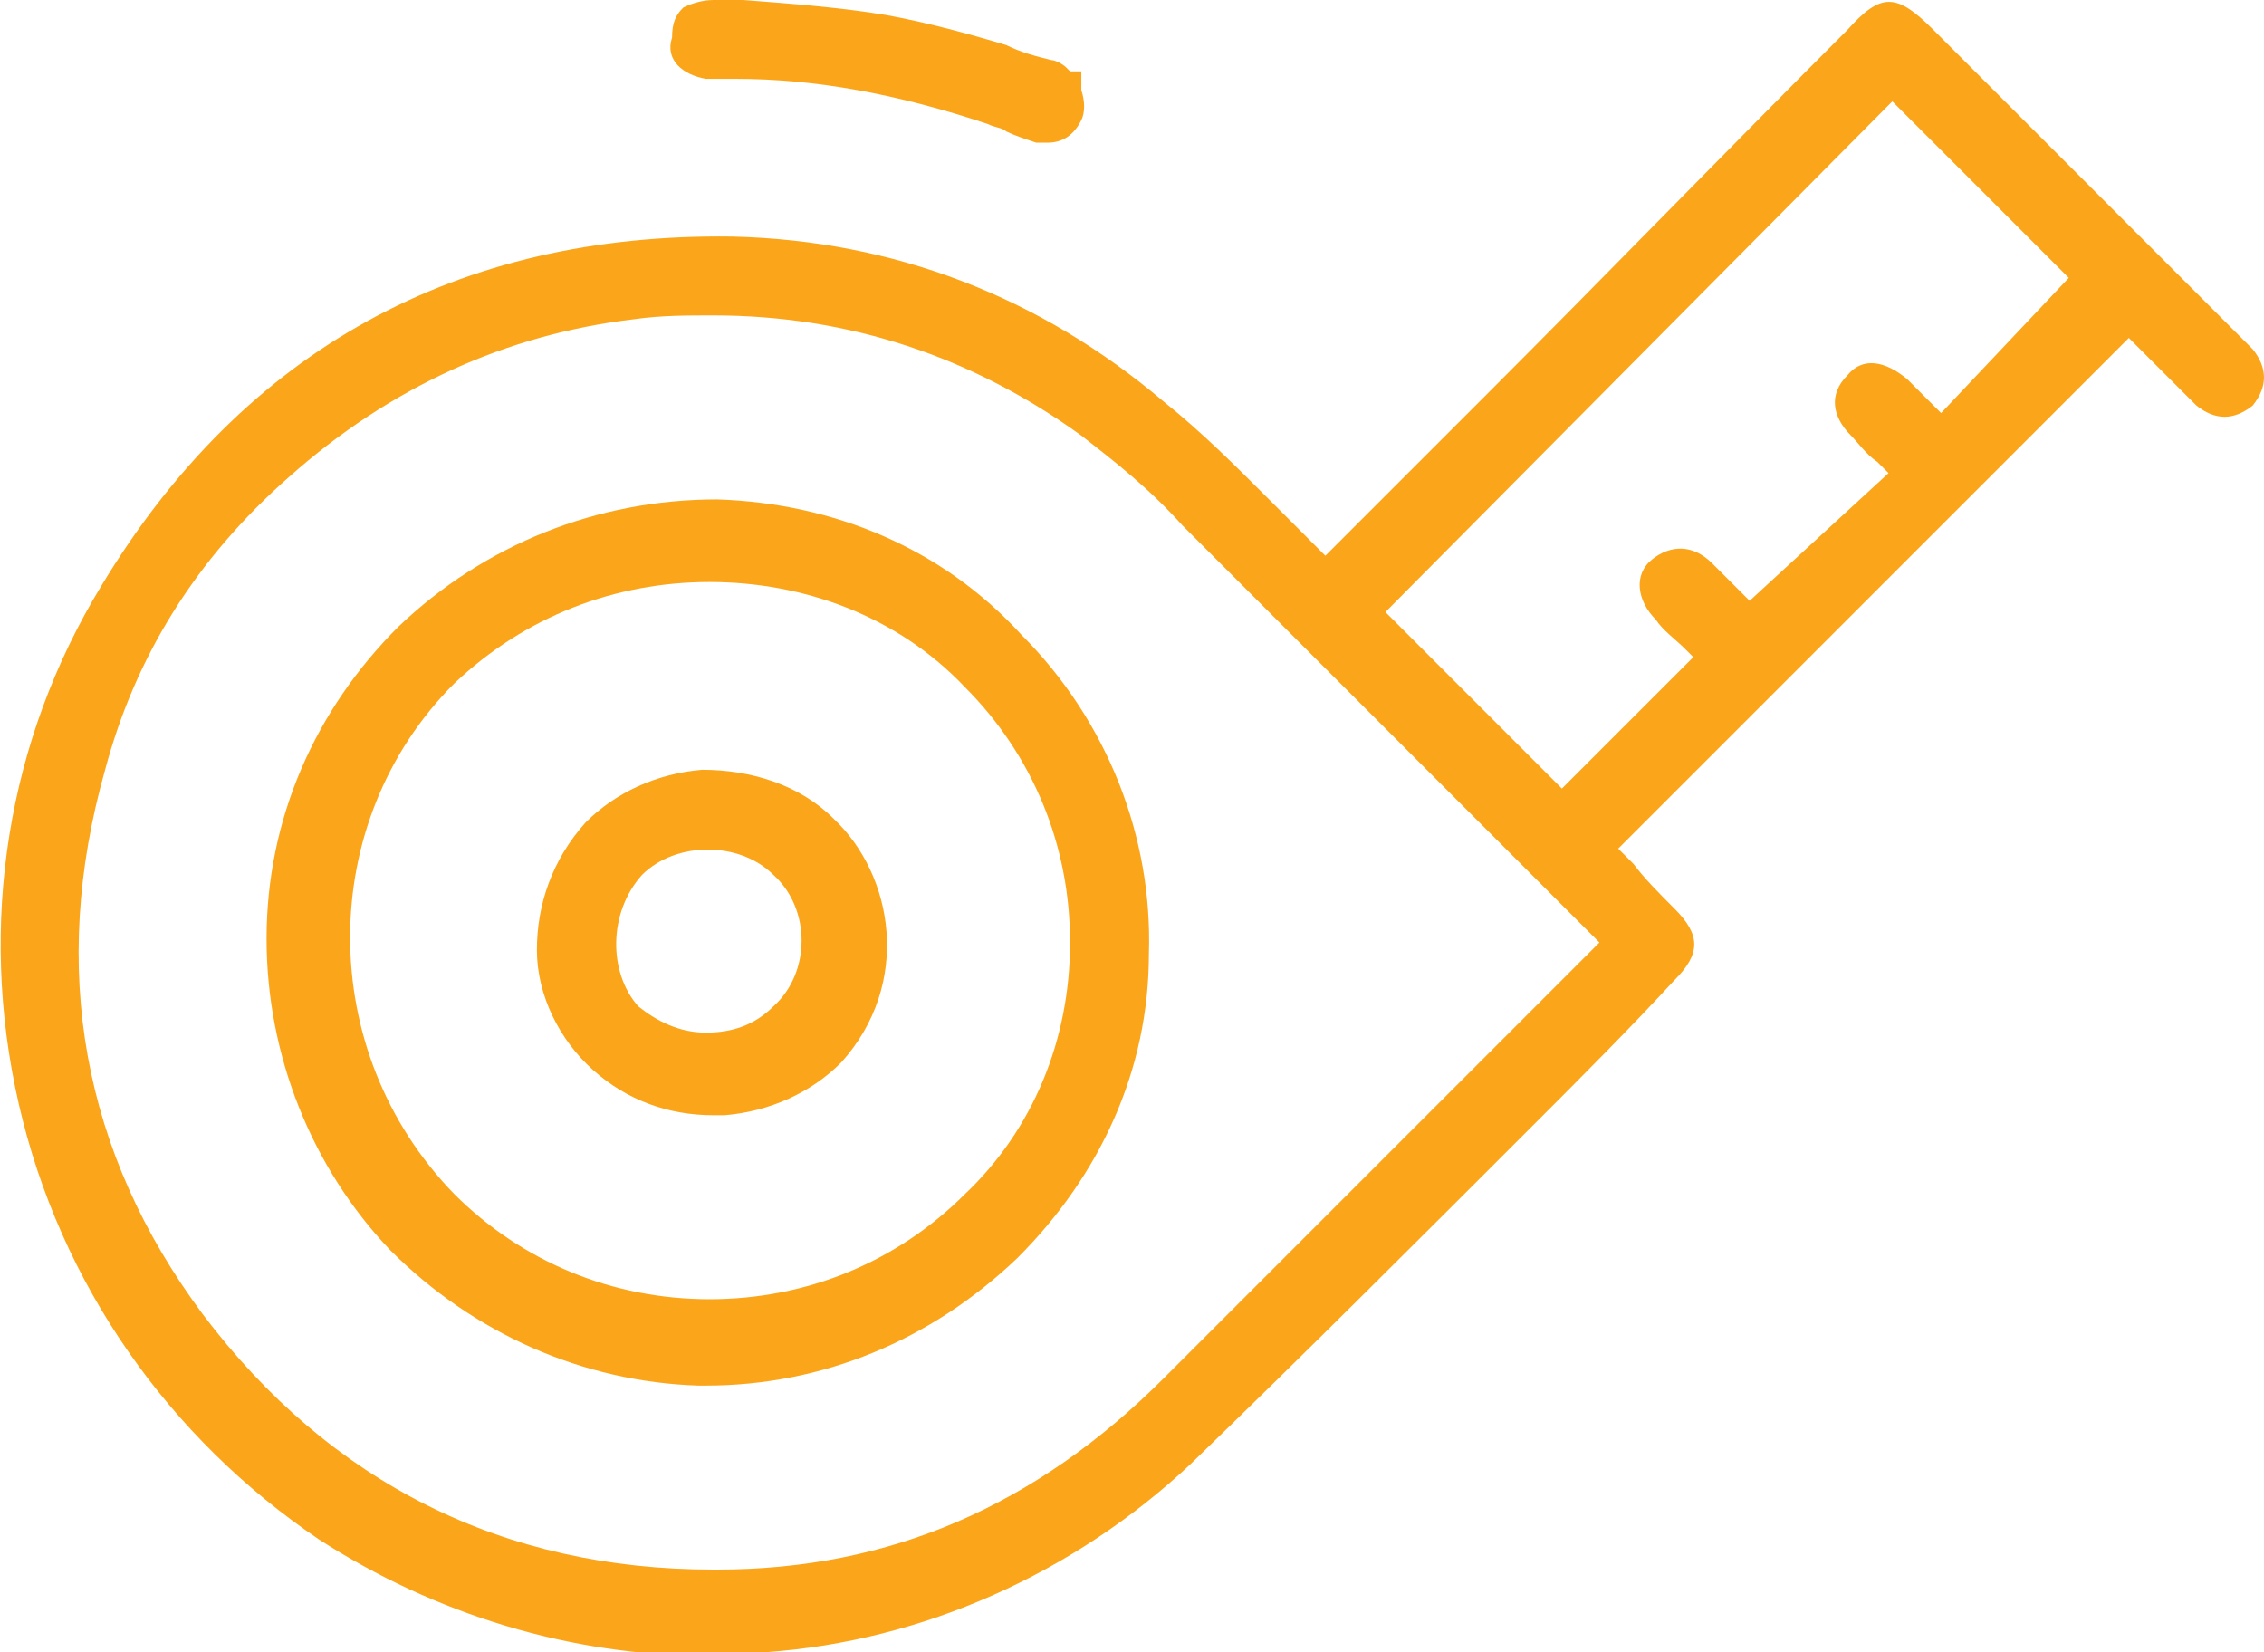
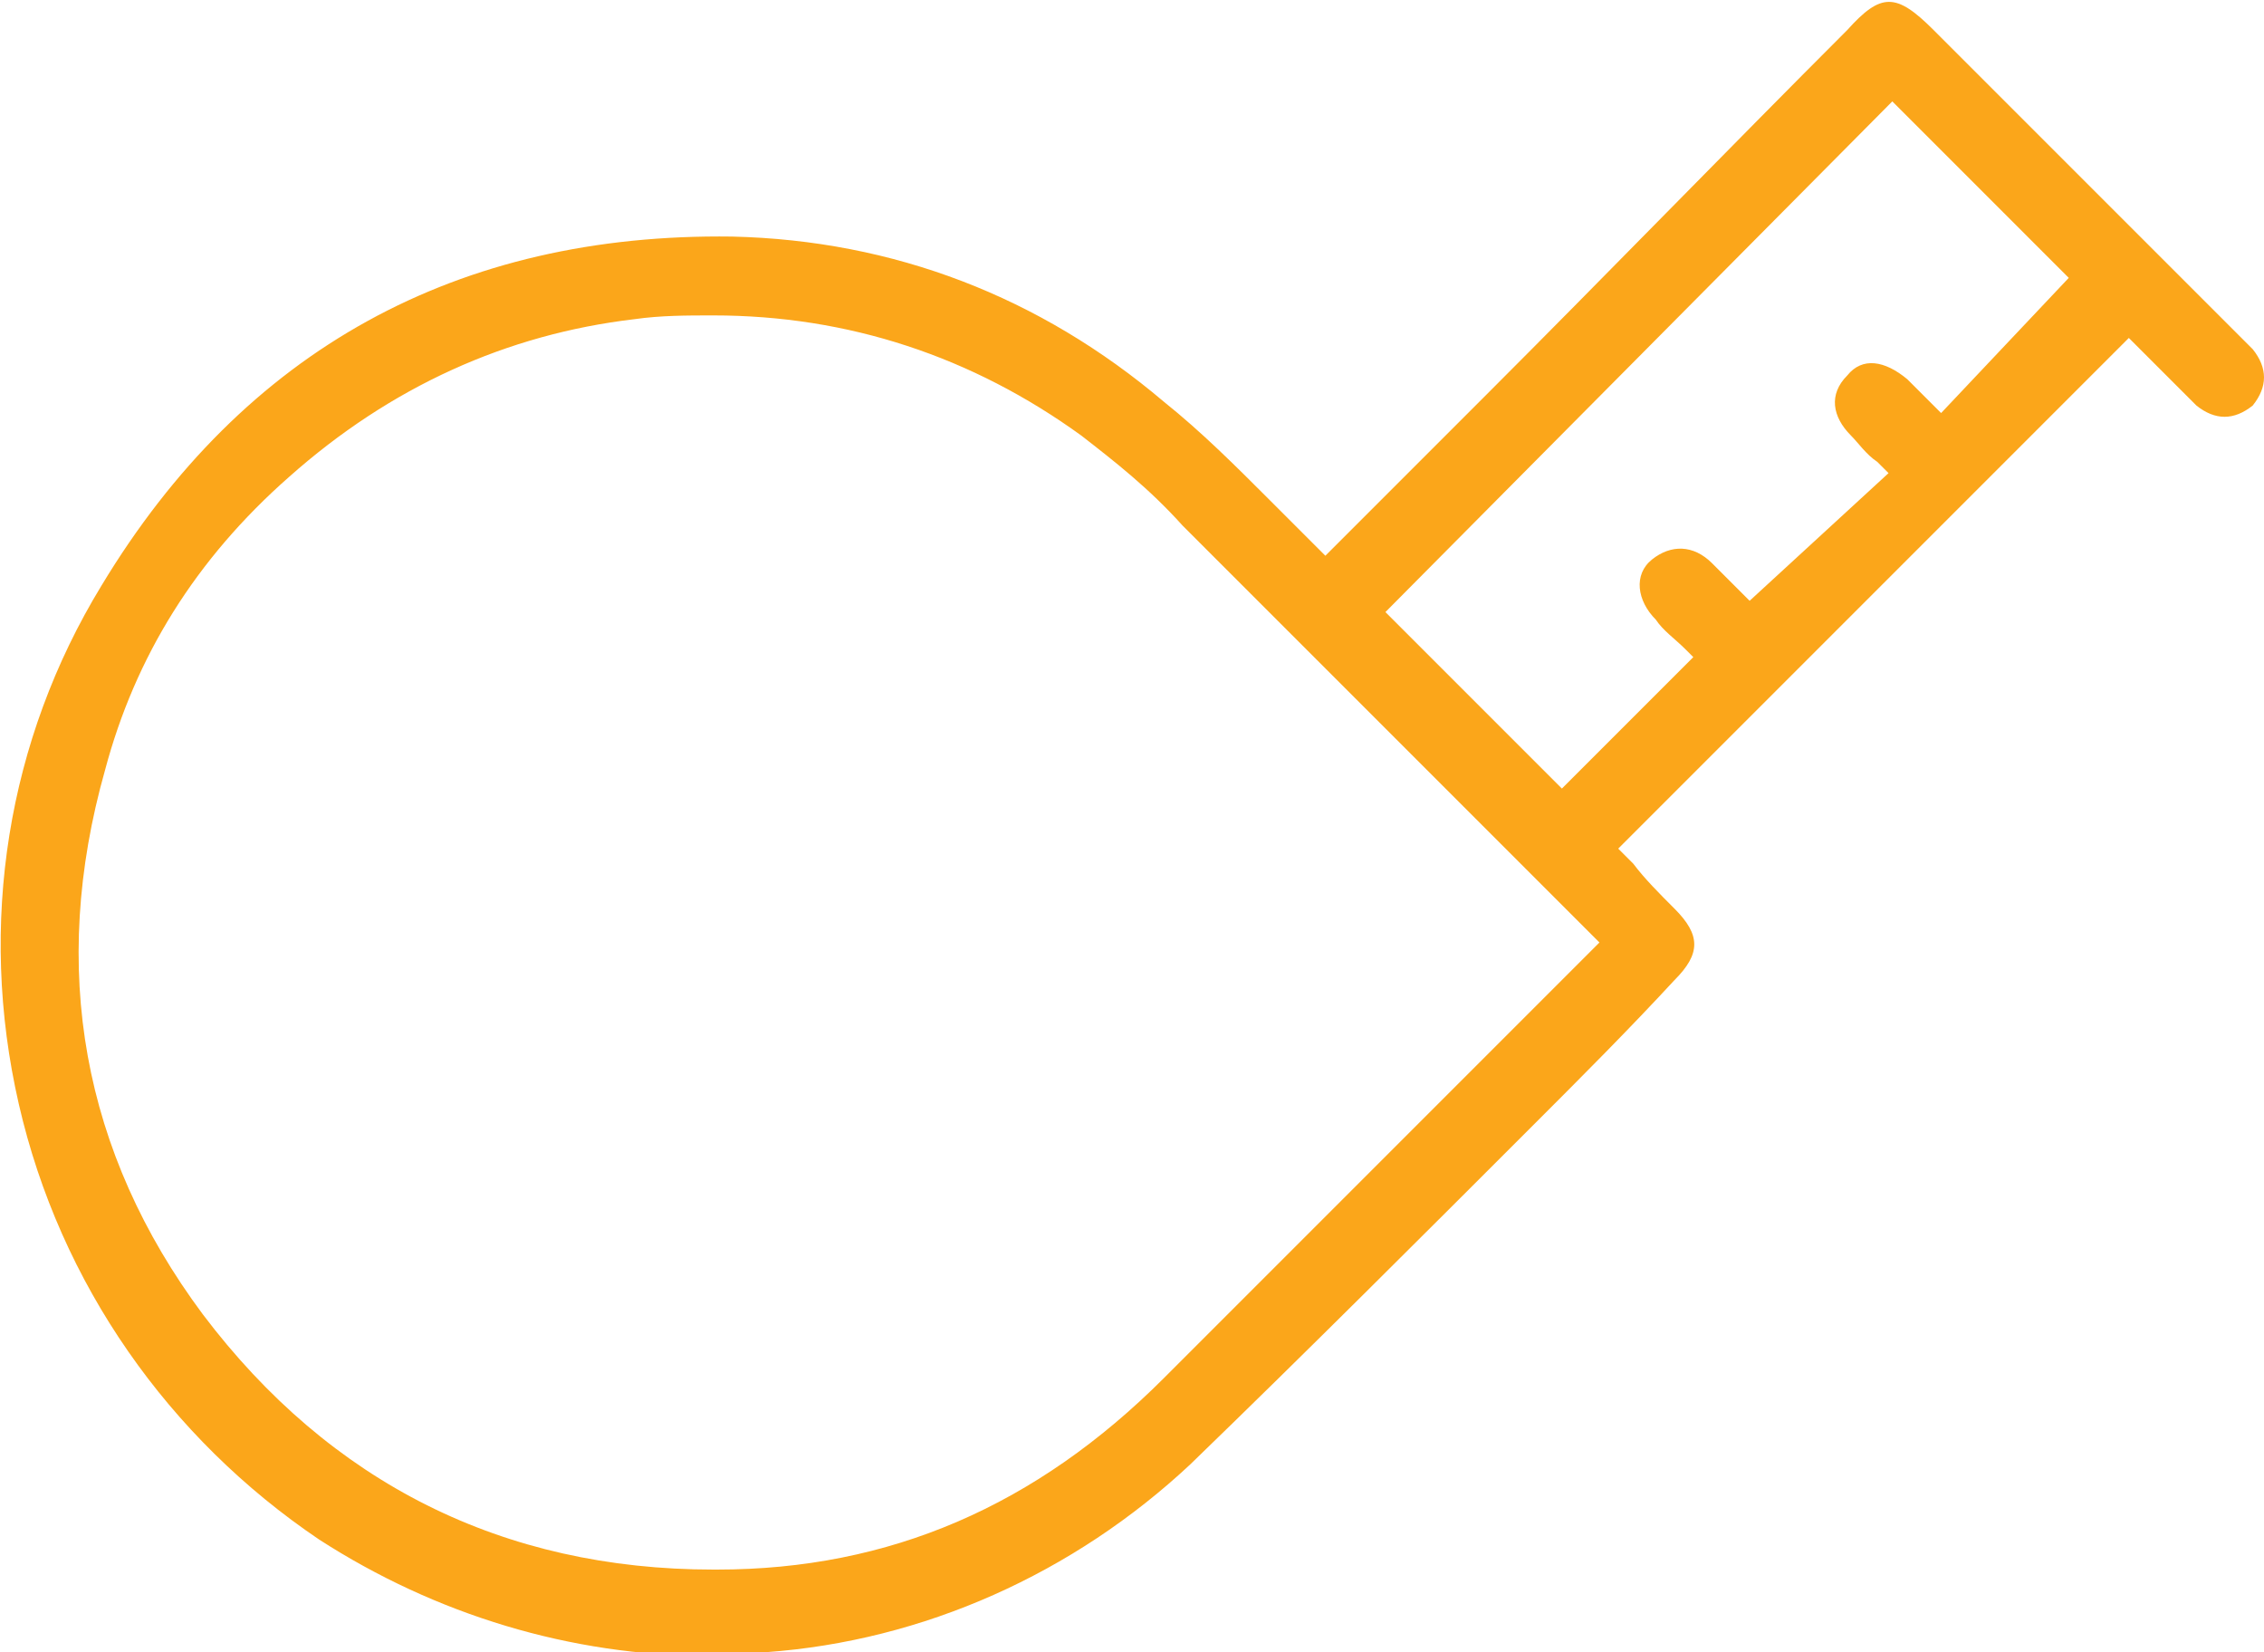
<svg xmlns="http://www.w3.org/2000/svg" version="1.1" id="Layer_1" x="0px" y="0px" viewBox="0 0 60.3 44" style="enable-background:new 0 0 60.3 44;" xml:space="preserve">
  <style type="text/css">
	.st0{fill:#FBA61A;}
</style>
  <g>
    <path class="st0" d="M60,9.3c-0.1-0.1-0.2-0.2-0.3-0.3c0,0-0.1-0.1-0.1-0.1c-2.6-2.6-5.1-5.1-7.7-7.7l-0.4-0.4c-1-1-1.4-1-2.3,0   C46,4,42.8,7.3,39.6,10.5l-4.3,4.3c0,0,0,0,0,0c-0.1-0.1-0.2-0.2-0.3-0.3c-0.4-0.4-0.8-0.8-1.2-1.2c-0.9-0.9-1.8-1.8-2.8-2.6   c-3.3-2.8-7.2-4.3-11.5-4.4c-7.3-0.1-13,3-16.8,9.3c-2.5,4.1-3.3,9-2.2,13.8c1.1,4.8,4,8.9,8,11.6c3.1,2,6.7,3.1,10.4,3.1   c0.5,0,1,0,1.5-0.1c4.2-0.3,8.2-2.1,11.3-5c3.1-3,6.2-6.1,9.2-9.1c1.2-1.2,2.5-2.5,3.7-3.8c0.7-0.7,0.7-1.2,0-1.9   c-0.4-0.4-0.8-0.8-1.1-1.2c-0.1-0.1-0.3-0.3-0.4-0.4L56.7,9l0.1,0.1c0.1,0.1,0.2,0.2,0.4,0.4c0.1,0.1,0.3,0.3,0.4,0.4   c0.3,0.3,0.6,0.6,0.9,0.9c0.5,0.4,1,0.4,1.5,0C60.4,10.3,60.4,9.8,60,9.3z M51.7,11c-0.1-0.1-0.1-0.1-0.2-0.2   c-0.3-0.3-0.5-0.5-0.7-0.7c-0.6-0.5-1.2-0.6-1.6-0.1c-0.5,0.5-0.4,1.1,0.1,1.6c0.2,0.2,0.4,0.5,0.7,0.7c0.1,0.1,0.2,0.2,0.3,0.3   L46.6,16c-0.1-0.1-0.1-0.1-0.2-0.2c-0.3-0.3-0.5-0.5-0.8-0.8c-0.5-0.5-1.1-0.5-1.6-0.1c-0.5,0.4-0.4,1.1,0.1,1.6   c0.2,0.3,0.5,0.5,0.8,0.8c0.1,0.1,0.2,0.2,0.2,0.2L41.6,21l-4.7-4.7L50.4,2.7l4.7,4.7L51.7,11z M42.2,24.7l0.4,0.4l-0.3,0.3   c-1.1,1.1-2.3,2.3-3.4,3.4c-2.6,2.6-5.3,5.3-7.9,7.9c-3.4,3.4-7.3,5.1-11.9,5.1c0,0-0.1,0-0.1,0c-5.6,0-10.2-2.3-13.6-6.8   c-3.2-4.3-4.1-9.2-2.6-14.5c0.8-3,2.4-5.6,4.9-7.8c2.7-2.4,5.8-3.8,9.2-4.2c0.7-0.1,1.4-0.1,2.1-0.1c3.6,0,6.9,1.1,9.8,3.2   c0.9,0.7,1.8,1.4,2.7,2.4c2.6,2.6,5.3,5.3,7.8,7.8C40.3,22.8,41.2,23.7,42.2,24.7z" />
-     <path class="st0" d="M18.8,2.1c0.2,0,0.4,0,0.8,0c2.1,0,4.3,0.4,6.7,1.2c0.2,0.1,0.4,0.1,0.5,0.2c0.2,0.1,0.5,0.2,0.8,0.3   c0.1,0,0.2,0,0.3,0c0.4,0,0.7-0.2,0.9-0.6c0.1-0.2,0.1-0.5,0-0.8c0-0.1,0-0.2,0-0.3l0-0.2l-0.3,0c0,0-0.1-0.1-0.1-0.1   c-0.1-0.1-0.3-0.2-0.4-0.2c-0.4-0.1-0.8-0.2-1.2-0.4c-1-0.3-2.1-0.6-3.2-0.8c-1.2-0.2-2.5-0.3-3.8-0.4c-0.3,0-0.5,0-0.8,0   c-0.3,0-0.6,0.1-0.8,0.2c-0.2,0.2-0.3,0.4-0.3,0.8C17.7,1.6,18.2,2,18.8,2.1z" />
-     <path class="st0" d="M19.1,13.3c-3.2,0-6.2,1.2-8.5,3.4c-2.2,2.2-3.5,5.1-3.5,8.3c0,3.1,1.2,6.1,3.3,8.3c2.2,2.2,5.1,3.5,8.2,3.6   c0.1,0,0.1,0,0.2,0c3.1,0,6-1.2,8.3-3.4c2.2-2.2,3.5-5,3.5-8.1c0.1-3.1-1.1-6.2-3.4-8.5C25.1,14.6,22.2,13.4,19.1,13.3z M18.9,15.5   c2.5,0,5,0.9,6.8,2.8c1.8,1.8,2.8,4.2,2.8,6.8c0,2.6-1,5-2.8,6.7c-1.8,1.8-4.2,2.8-6.8,2.8c0,0,0,0,0,0c-2.6,0-5-1-6.8-2.8   c-3.7-3.8-3.7-9.9,0-13.6C14,16.4,16.4,15.5,18.9,15.5z" />
-     <path class="st0" d="M15.8,28.5c0.9,0.8,2,1.2,3.2,1.2c0.1,0,0.2,0,0.3,0c1.2-0.1,2.3-0.6,3.1-1.4c1.9-2.1,1.4-5-0.2-6.5   c-0.9-0.9-2.2-1.3-3.5-1.3c-1.2,0.1-2.3,0.6-3.1,1.4c-0.9,1-1.3,2.2-1.3,3.4C14.3,26.5,14.9,27.7,15.8,28.5z M17.1,23.3   c0.9-0.9,2.6-0.9,3.5,0c1,0.9,1,2.6,0,3.5c-0.5,0.5-1.1,0.7-1.8,0.7c0,0,0,0,0,0c-0.7,0-1.3-0.3-1.8-0.7   C16.2,25.9,16.2,24.3,17.1,23.3z" />
  </g>
</svg>